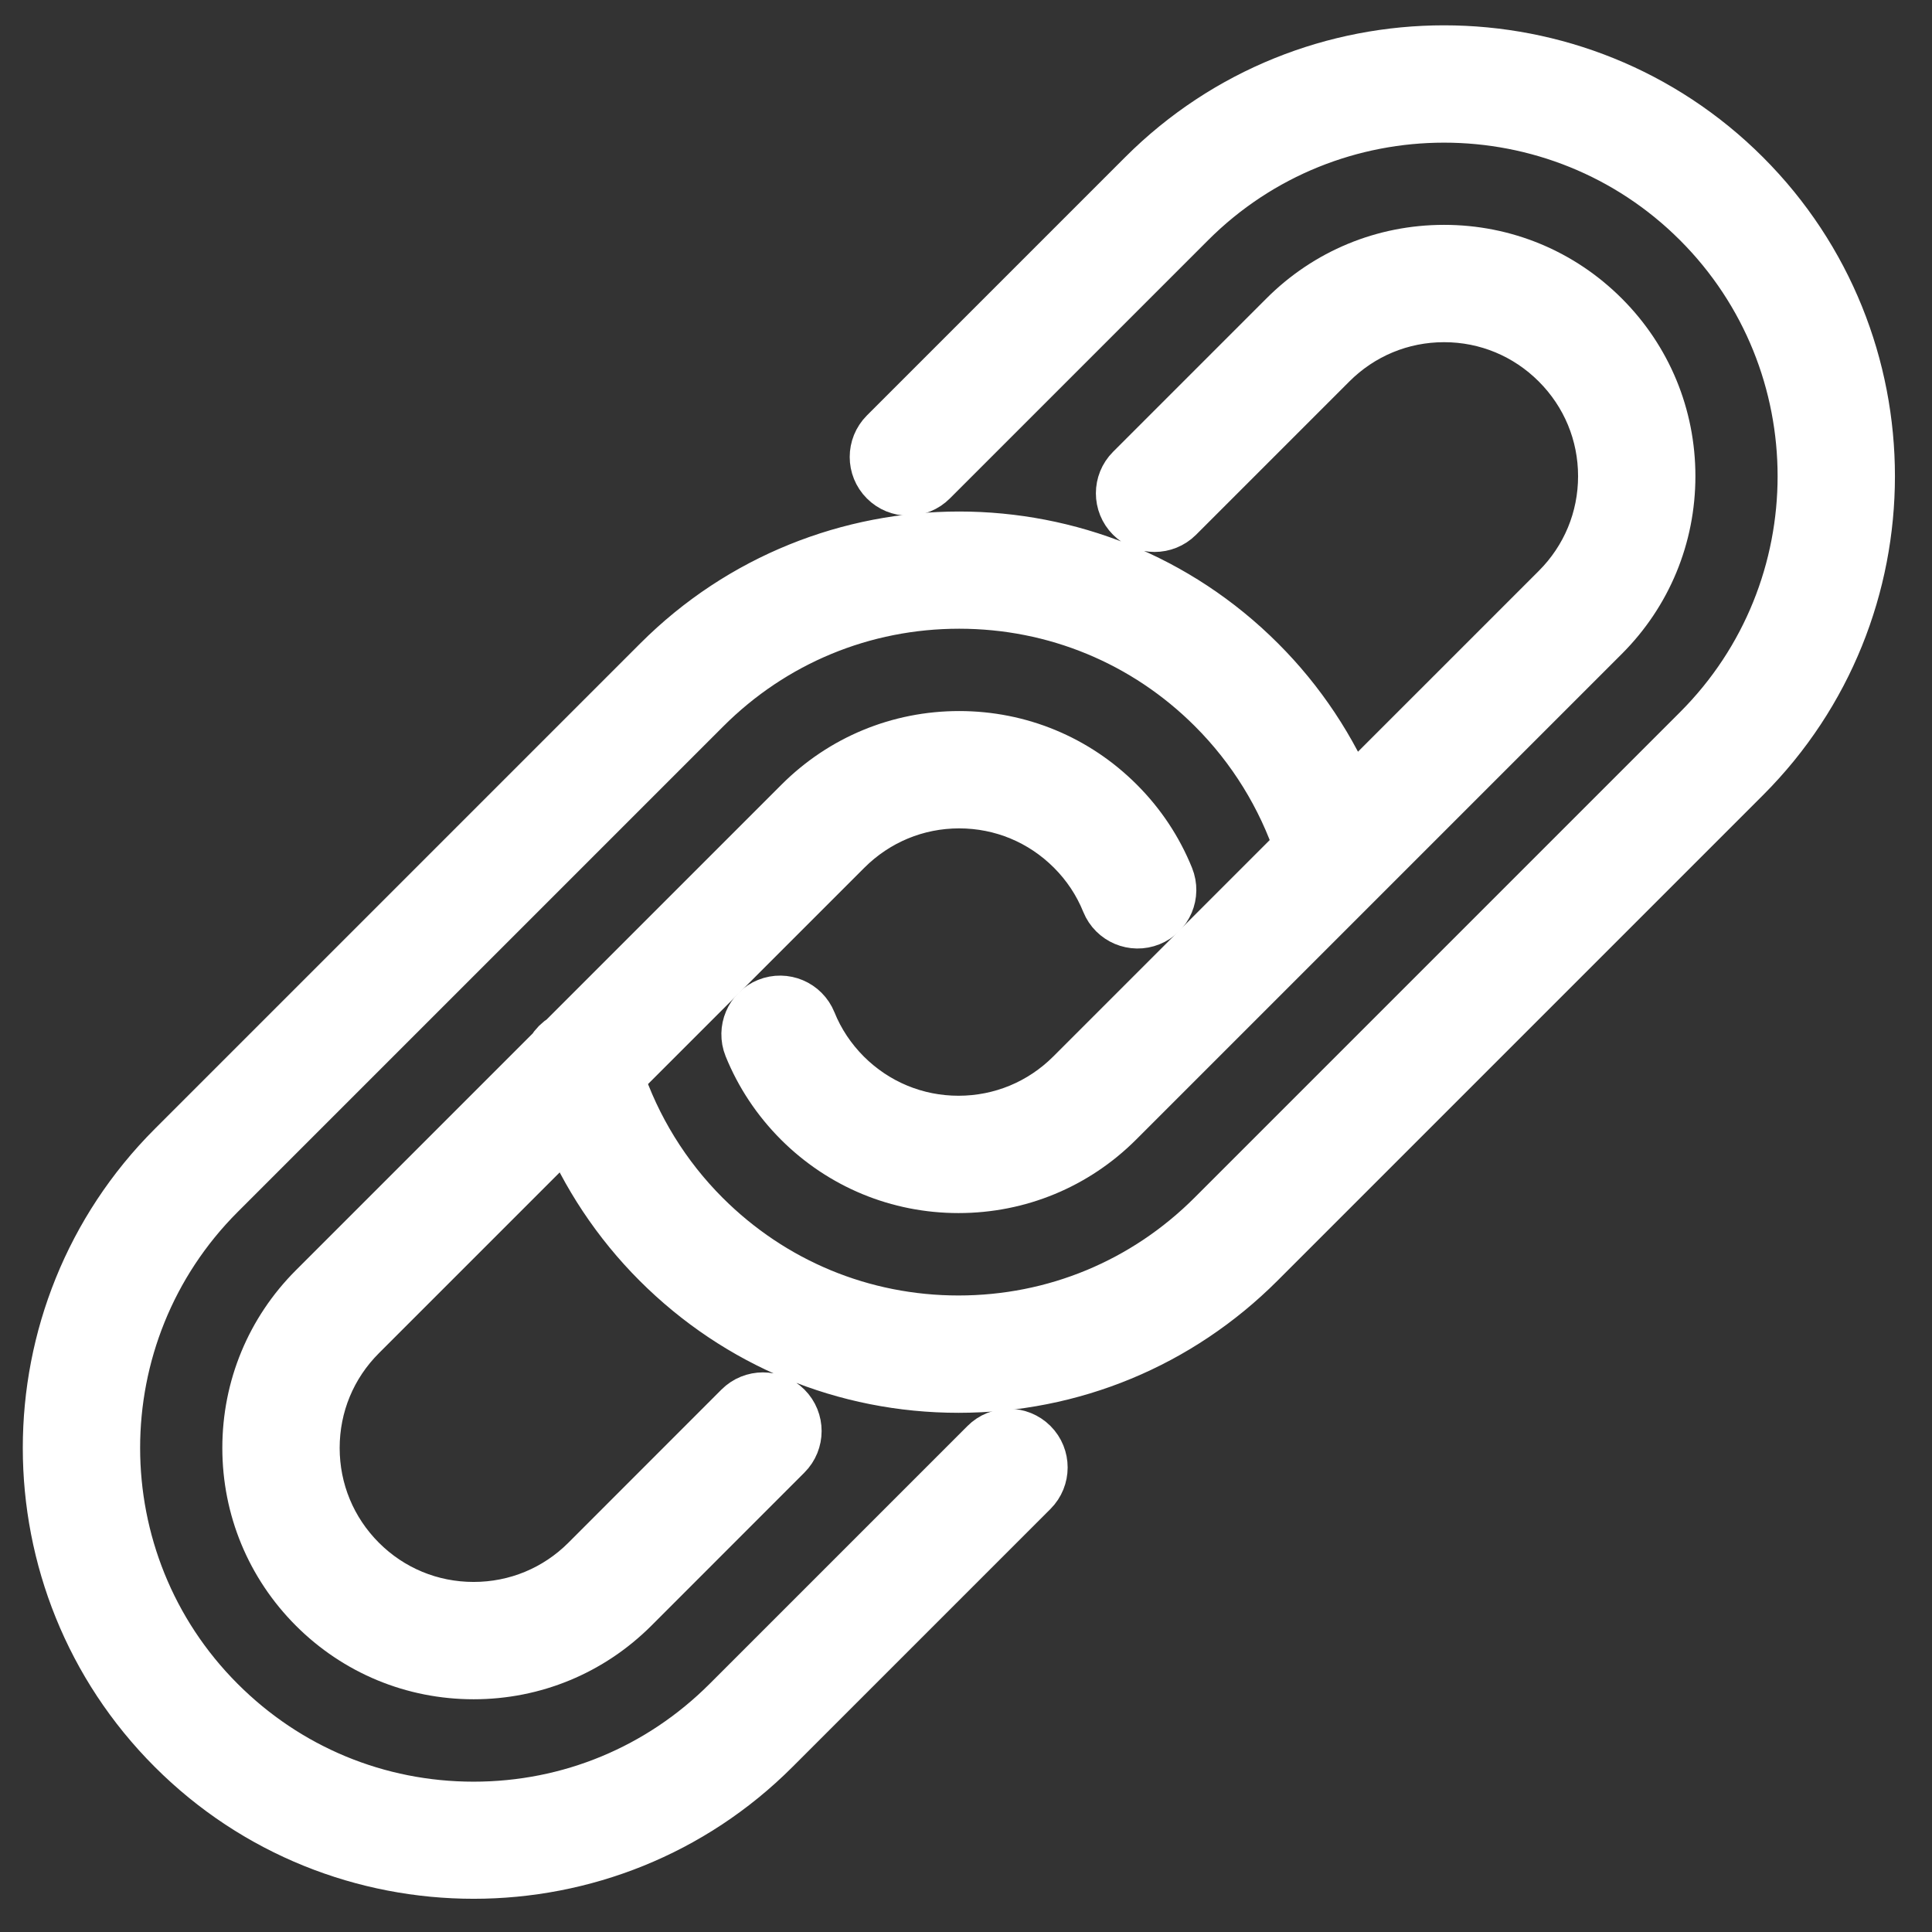
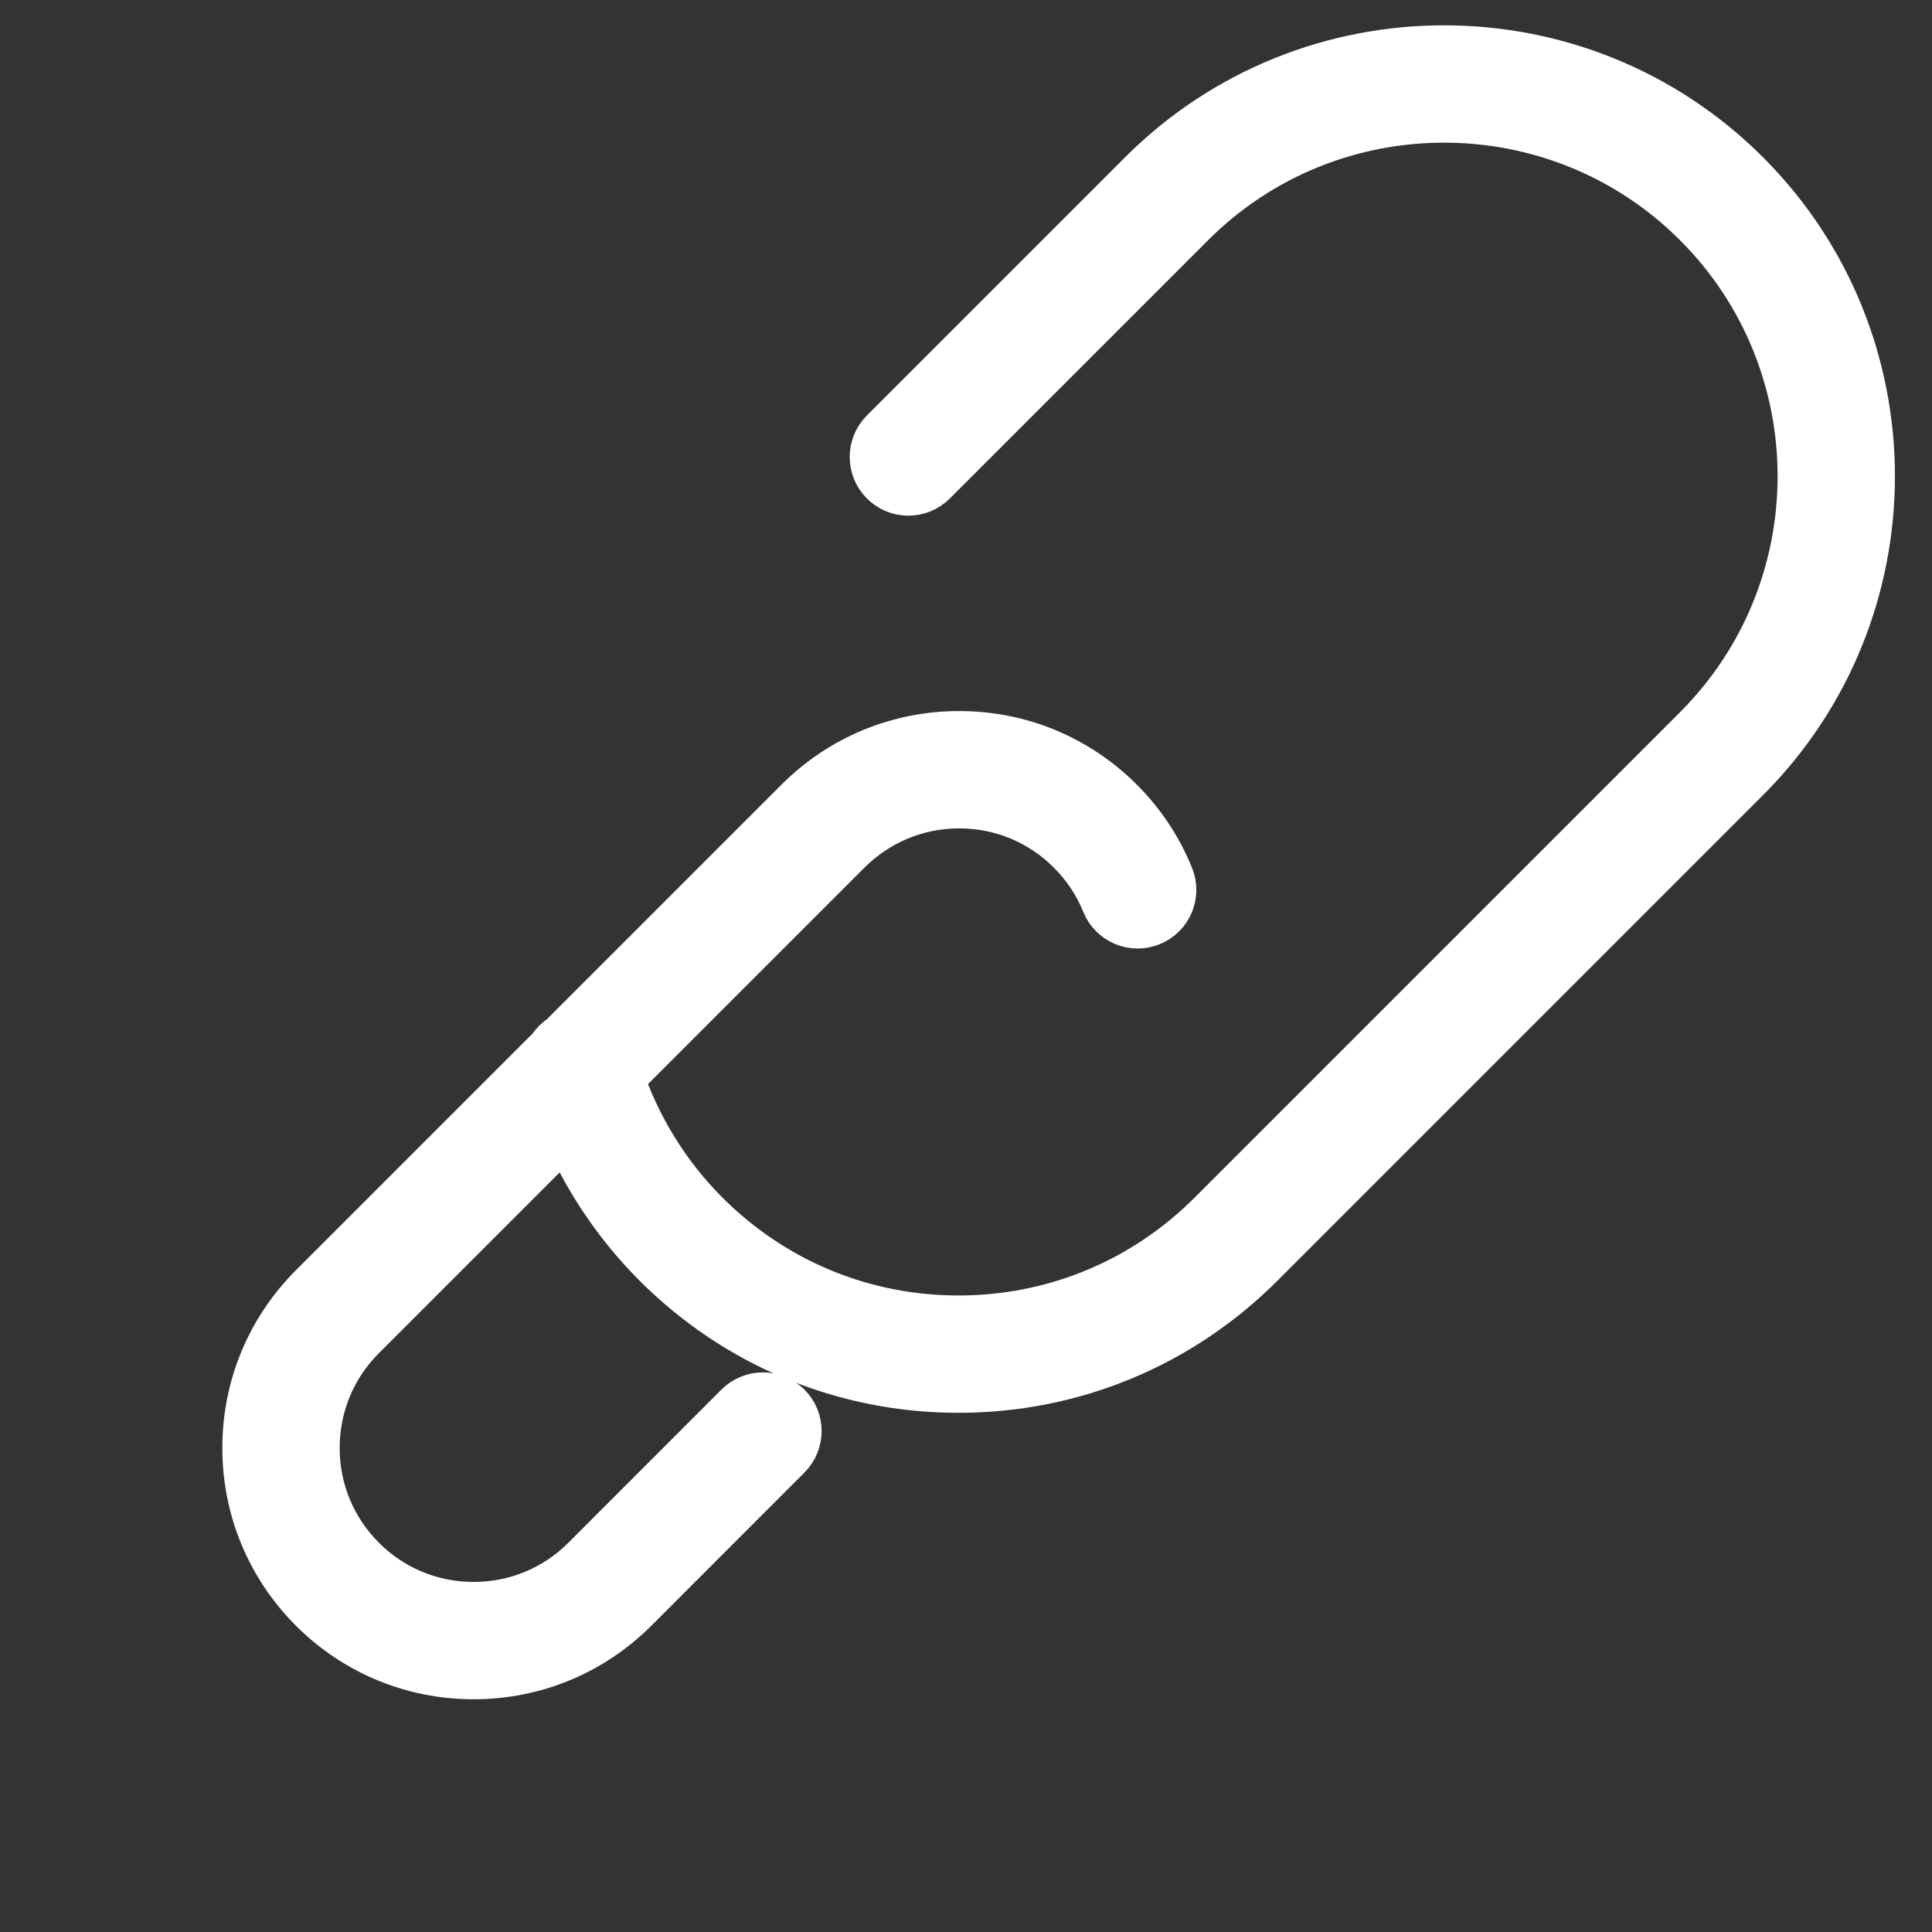
<svg xmlns="http://www.w3.org/2000/svg" width="26" height="26" viewBox="0 0 26 26" fill="none">
  <rect x="0" y="0" width="26" height="26" fill="#333333" stroke="none" />
-   <path d="M13.303 19.473L9.832 22.944C8.908 23.868 7.68 24.377 6.374 24.377C5.067 24.377 3.839 23.868 2.916 22.944C1.009 21.037 1.009 17.934 2.916 16.027L9.45 9.493C10.374 8.569 11.602 8.061 12.908 8.061C14.214 8.061 15.443 8.569 16.366 9.493C16.905 10.032 17.311 10.69 17.55 11.408L14.457 14.501C14.041 14.916 13.488 15.146 12.899 15.146C12.311 15.146 11.758 14.916 11.342 14.501C11.132 14.29 10.969 14.046 10.859 13.773C10.778 13.573 10.551 13.477 10.351 13.558C10.152 13.638 10.056 13.866 10.136 14.065C10.286 14.435 10.507 14.767 10.791 15.052C11.354 15.615 12.103 15.925 12.899 15.925C13.696 15.925 14.445 15.615 15.008 15.052L21.543 8.517C22.106 7.954 22.416 7.205 22.416 6.408C22.416 5.612 22.106 4.863 21.543 4.3C20.979 3.736 20.23 3.426 19.434 3.426C18.637 3.426 17.888 3.736 17.325 4.3L15.262 6.363C15.11 6.515 15.11 6.762 15.262 6.914C15.414 7.066 15.661 7.066 15.813 6.914L17.876 4.851C18.292 4.435 18.845 4.205 19.434 4.205C20.022 4.205 20.575 4.435 20.991 4.851C21.407 5.267 21.637 5.82 21.637 6.408C21.637 6.997 21.407 7.55 20.991 7.966L18.155 10.802C17.871 10.11 17.451 9.475 16.917 8.942C14.707 6.731 11.109 6.731 8.899 8.942L2.365 15.476C0.154 17.687 0.154 21.284 2.365 23.495C3.47 24.601 4.922 25.153 6.374 25.153C7.826 25.153 9.278 24.601 10.383 23.495L13.854 20.024C14.006 19.872 14.006 19.625 13.854 19.473C13.702 19.321 13.455 19.321 13.303 19.473V19.473Z" fill="white" stroke="white" stroke-width="0.8" />
  <path d="M23.443 2.399C21.232 0.188 17.635 0.188 15.424 2.399L11.949 5.874C11.797 6.027 11.797 6.273 11.949 6.425C12.101 6.578 12.348 6.578 12.5 6.425L15.975 2.95C17.882 1.043 20.985 1.043 22.892 2.95C24.799 4.857 24.799 7.96 22.892 9.867L16.358 16.401C15.434 17.325 14.206 17.834 12.899 17.834C11.593 17.834 10.365 17.325 9.441 16.401C8.902 15.862 8.497 15.204 8.258 14.486L11.35 11.394C11.767 10.978 12.32 10.748 12.908 10.748C13.497 10.748 14.05 10.978 14.466 11.394C14.676 11.604 14.838 11.848 14.949 12.122C15.03 12.321 15.257 12.417 15.456 12.336C15.656 12.256 15.752 12.029 15.671 11.829C15.521 11.459 15.301 11.127 15.017 10.843C14.454 10.279 13.705 9.969 12.908 9.969C12.112 9.969 11.363 10.279 10.799 10.843L7.614 14.028C7.557 14.062 7.51 14.109 7.477 14.165L4.265 17.377C3.702 17.94 3.392 18.689 3.392 19.486C3.392 20.282 3.702 21.031 4.265 21.595C4.828 22.158 5.577 22.468 6.374 22.468C7.17 22.468 7.919 22.158 8.483 21.595L10.543 19.534C10.695 19.382 10.695 19.135 10.543 18.983C10.391 18.831 10.144 18.831 9.992 18.983L7.932 21.044C7.516 21.46 6.962 21.689 6.374 21.689C5.785 21.689 5.232 21.46 4.816 21.044C4.4 20.627 4.171 20.074 4.171 19.486C4.171 18.897 4.4 18.344 4.816 17.928L7.652 15.092C7.936 15.784 8.357 16.419 8.89 16.952C9.961 18.023 11.385 18.613 12.899 18.613C14.414 18.613 15.838 18.023 16.909 16.952L23.443 10.418C25.654 8.207 25.654 4.61 23.443 2.399V2.399Z" fill="white" stroke="white" stroke-width="0.8" />
</svg>